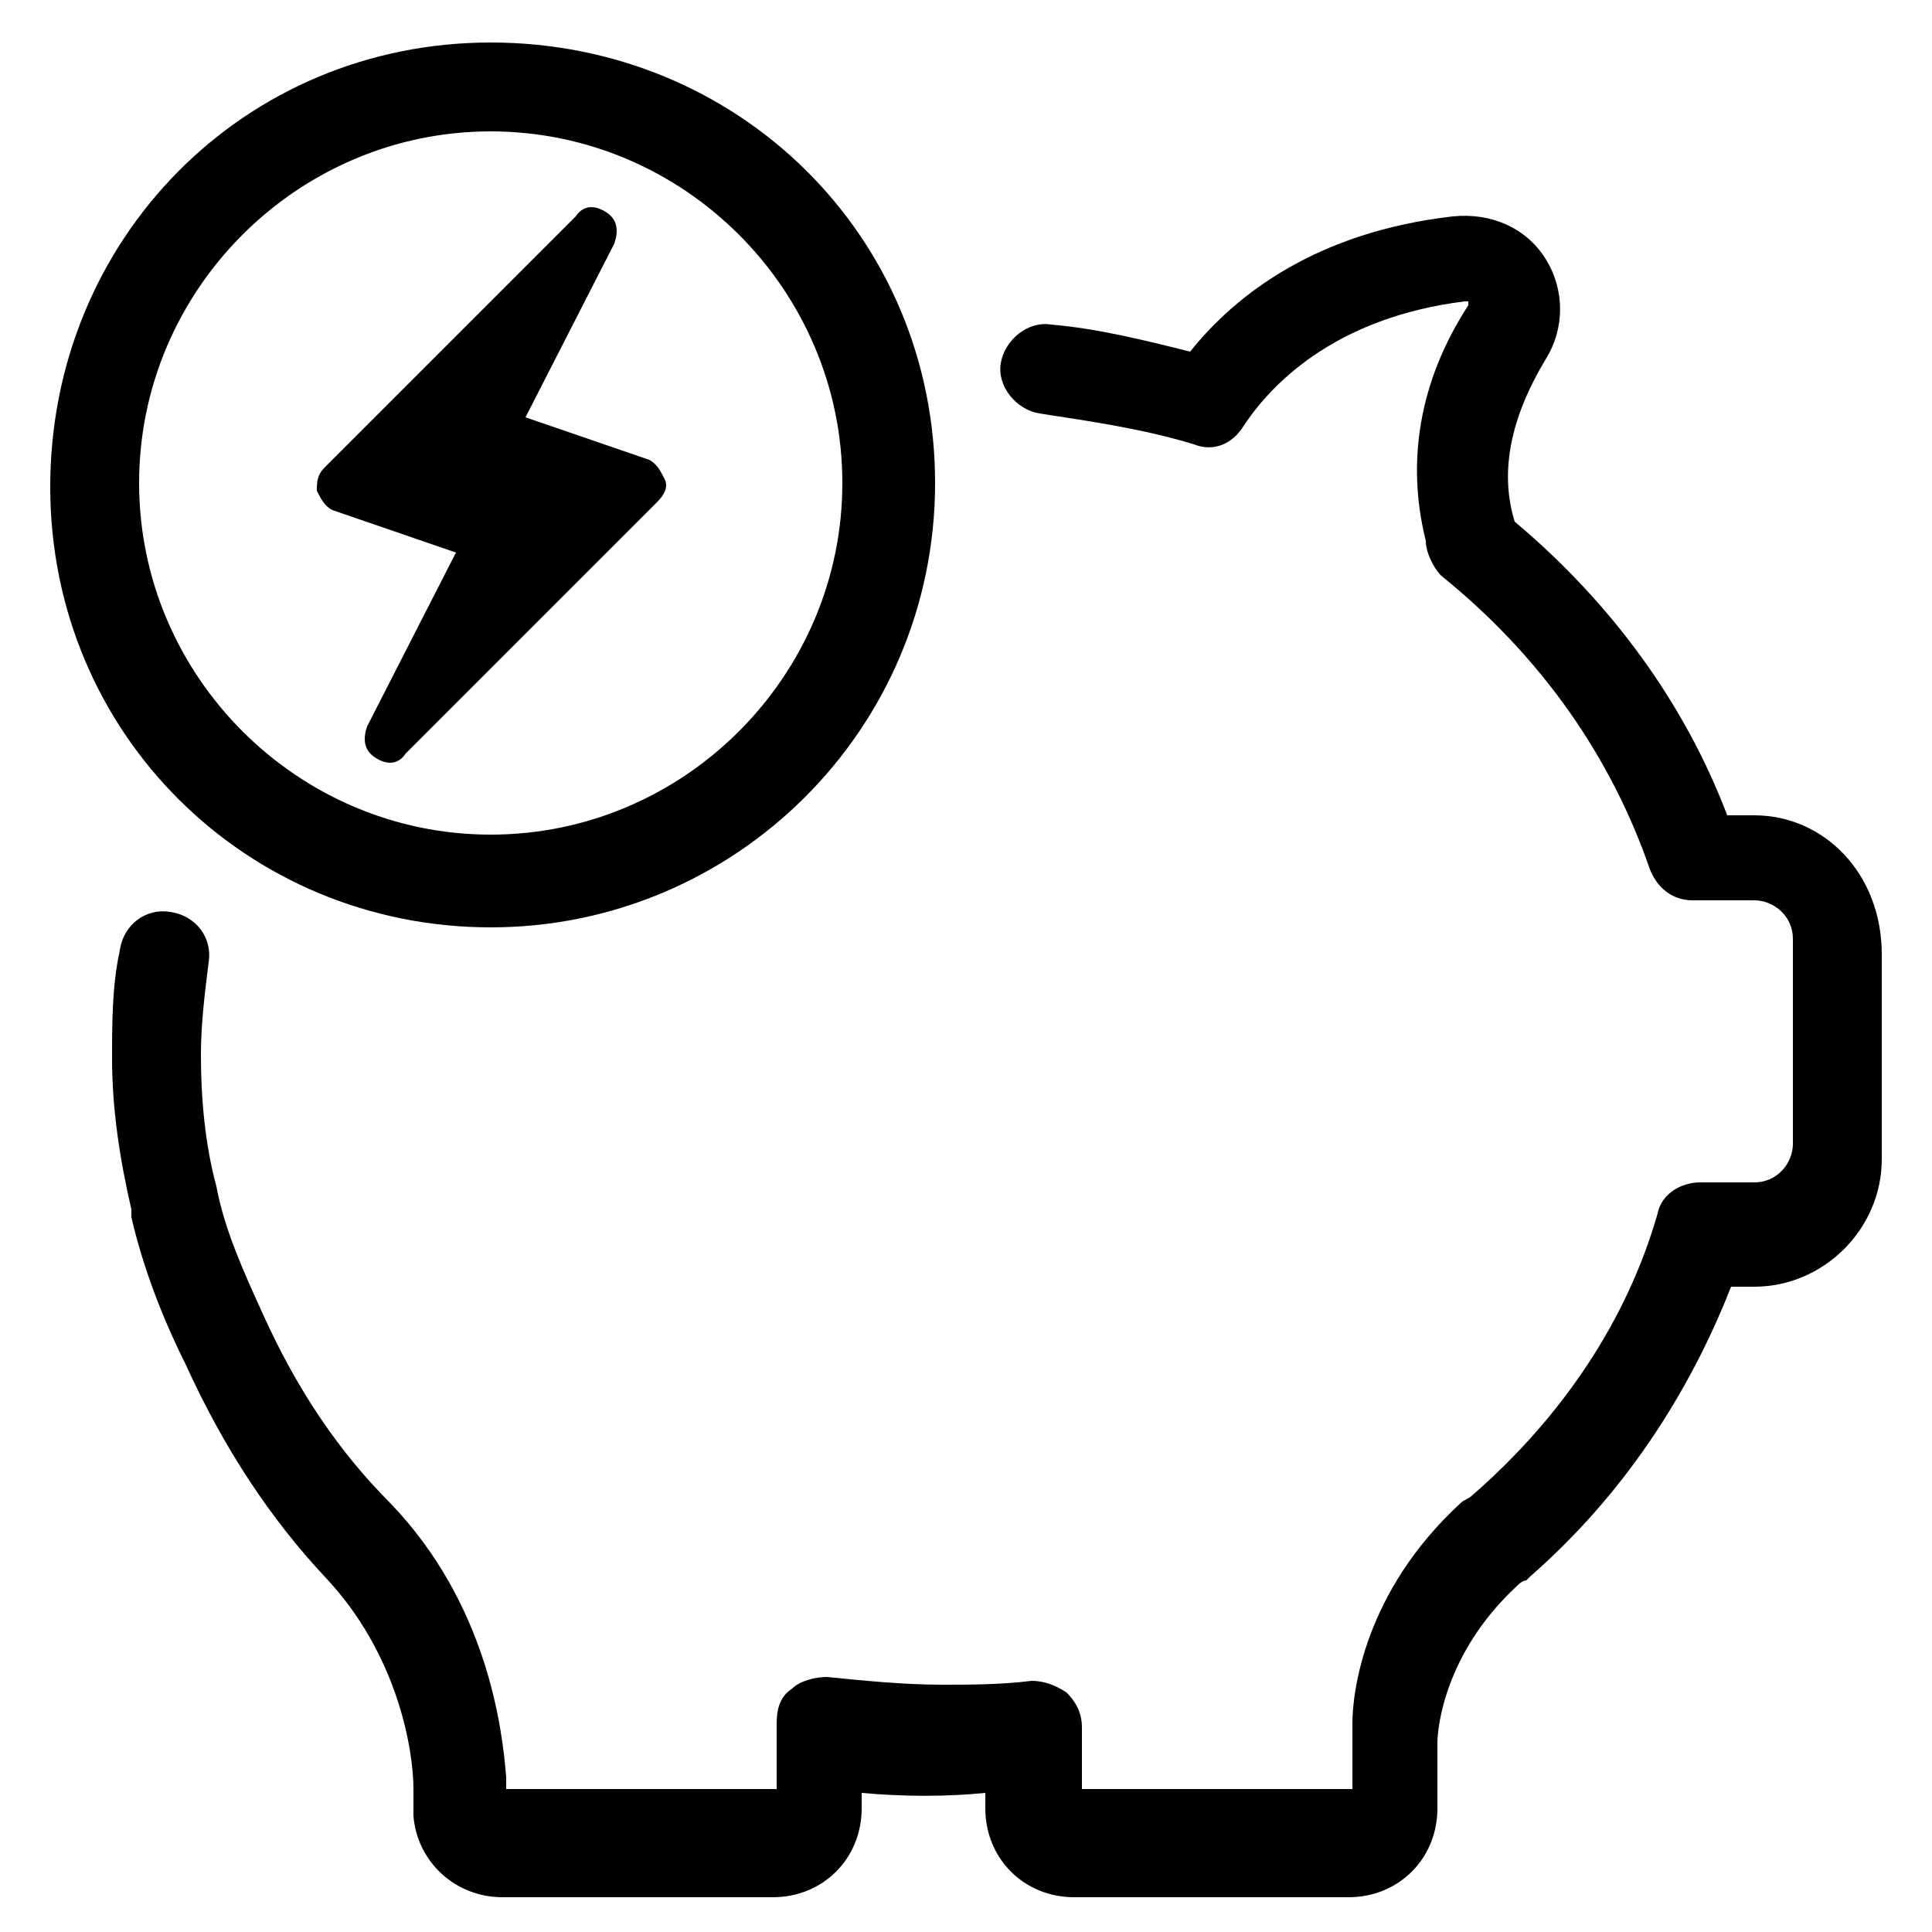
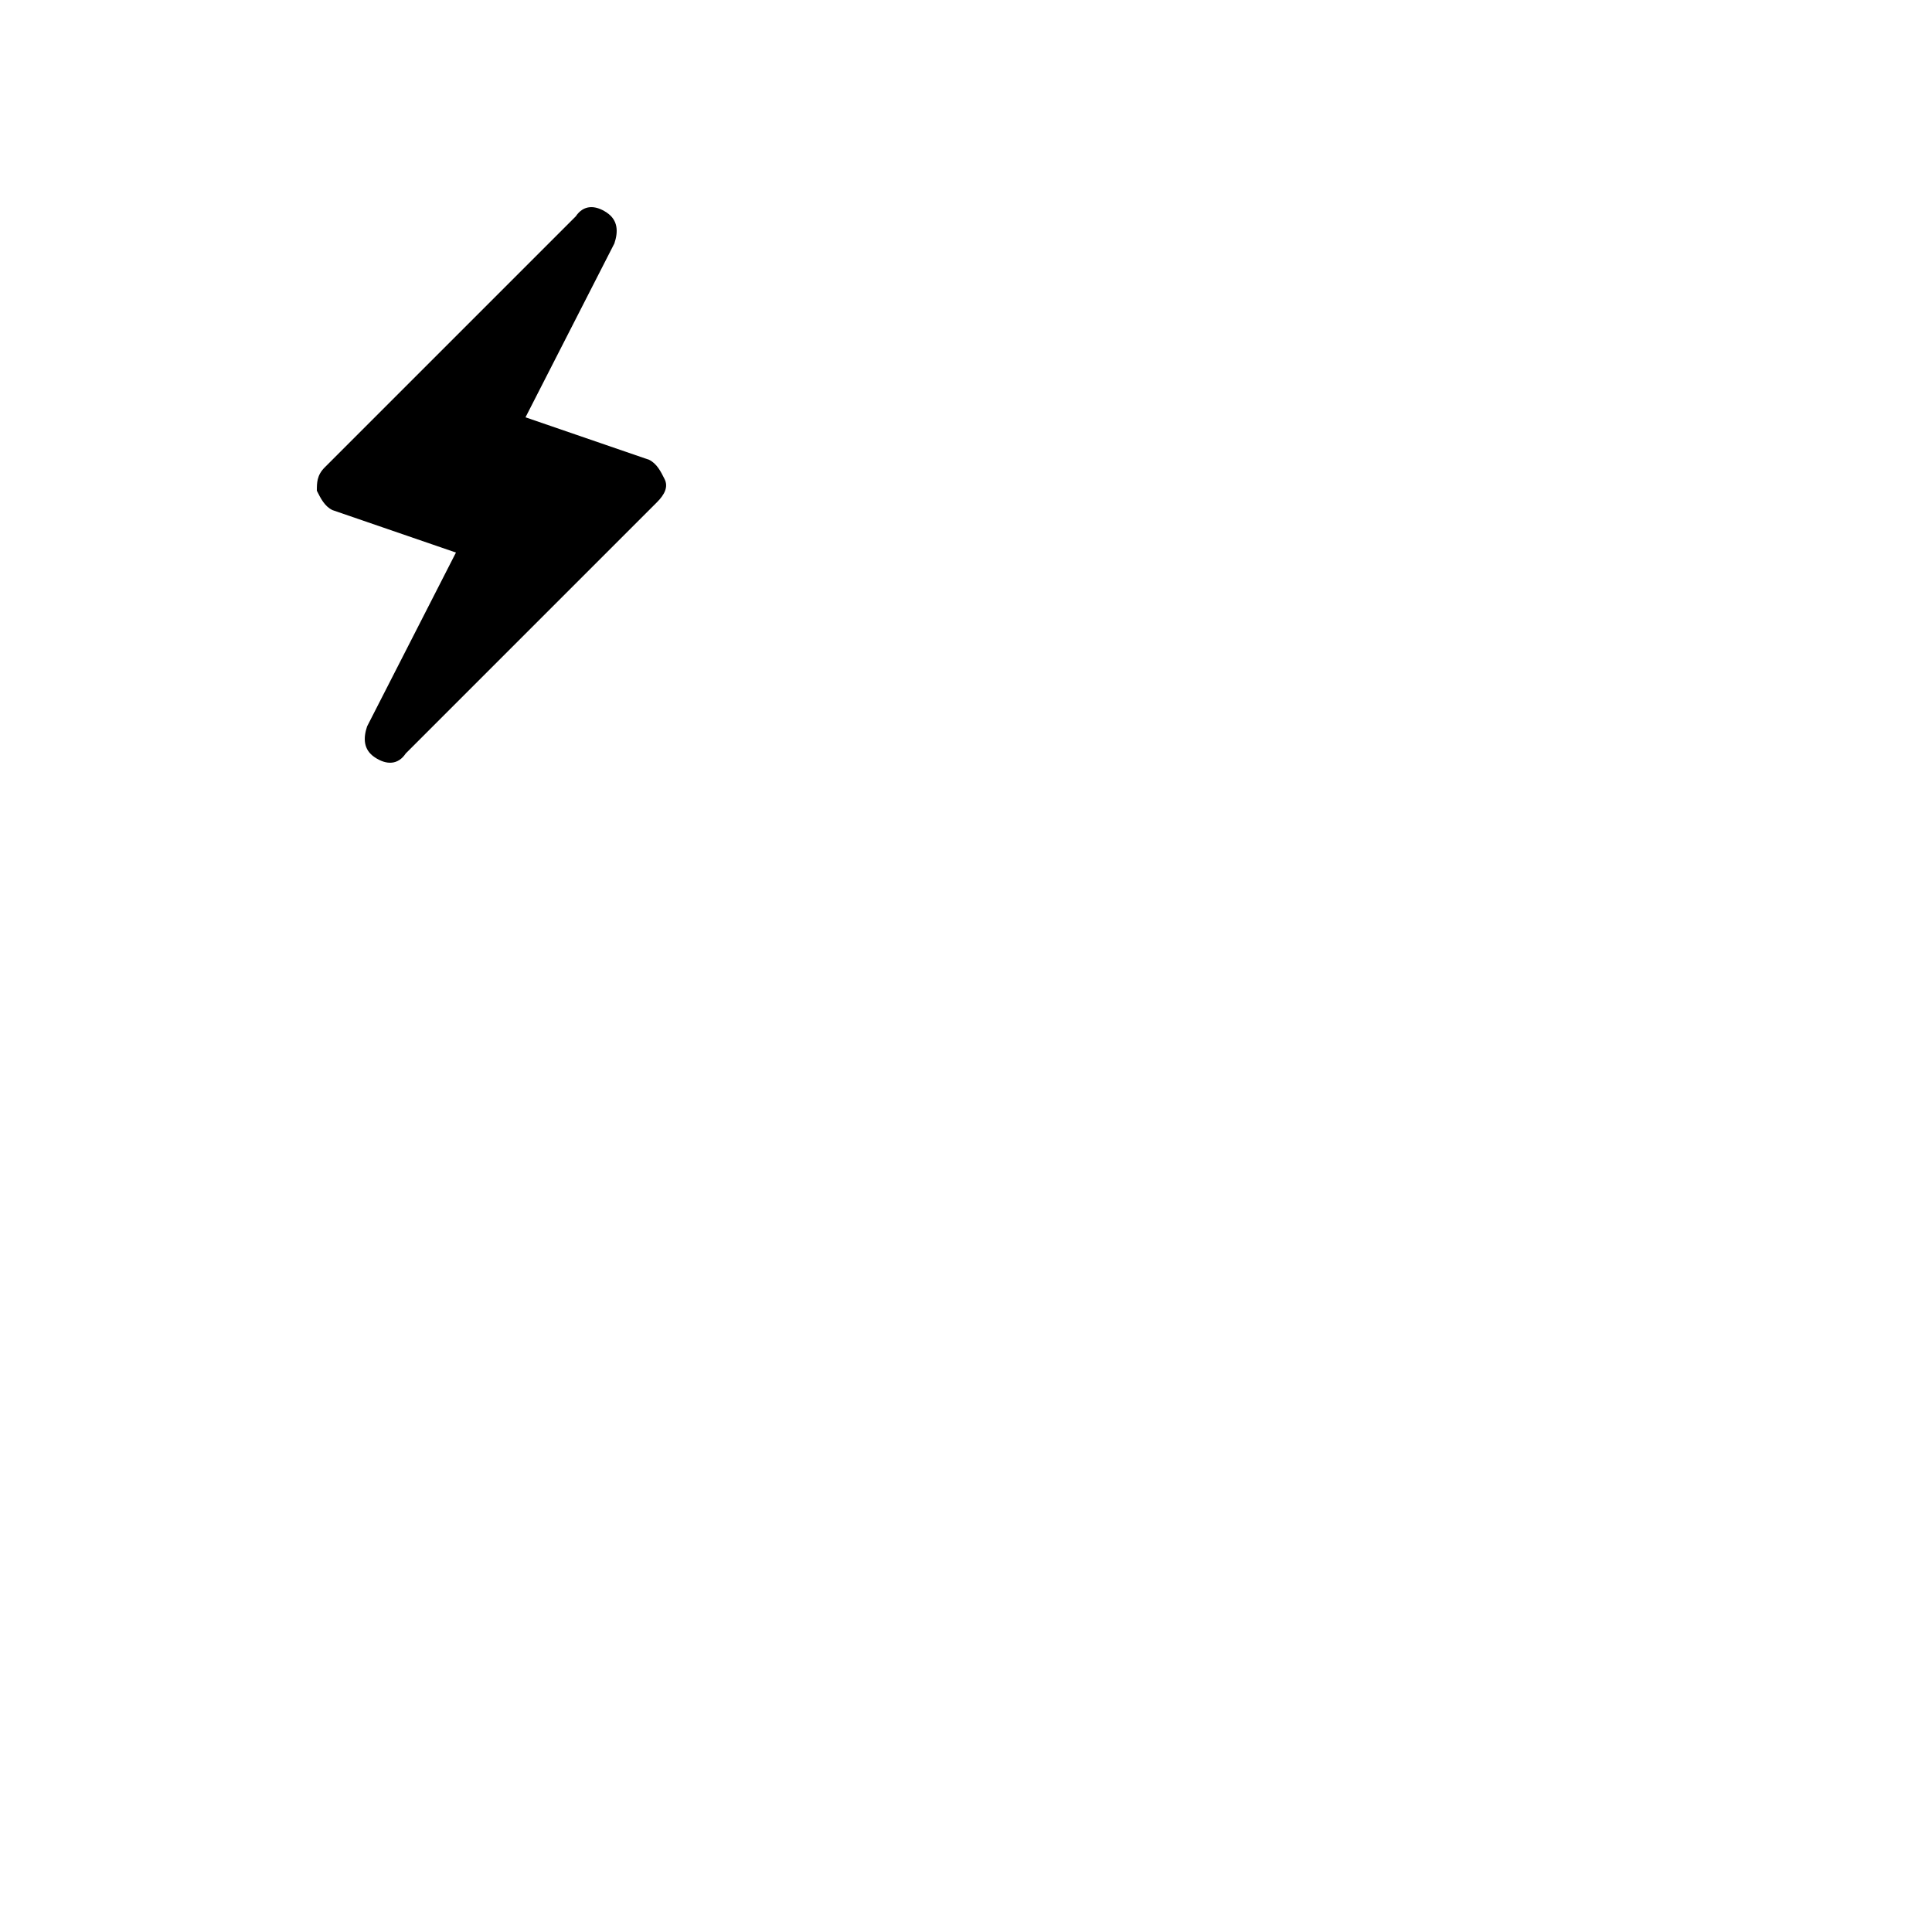
<svg xmlns="http://www.w3.org/2000/svg" version="1.1" id="Capa_1" x="0px" y="0px" viewBox="0 0 50 50" style="enable-background:new 0 0 50 50;" xml:space="preserve">
  <g>
    <g>
      <g>
-         <path d="M45.4,21.1h-0.7c-1.1-2.9-3-5.5-5.5-7.6c0,0,0,0,0,0c-0.4-1.3-0.1-2.7,0.8-4.2c0.5-0.8,0.5-1.8,0-2.6     c-0.5-0.8-1.4-1.2-2.4-1.1c-3.5,0.4-5.6,2-6.8,3.5c-1.2-0.3-2.4-0.6-3.6-0.7c-0.6-0.1-1.2,0.4-1.3,1c-0.1,0.6,0.4,1.2,1,1.3     c1.3,0.2,2.7,0.4,4,0.8c0.5,0.2,1,0,1.3-0.5c0.8-1.2,2.5-2.8,5.7-3.2c0,0,0.1,0,0.1,0c0,0.1,0,0.1,0,0.1c-1.3,2-1.6,4.1-1.1,6.1     c0,0,0,0,0,0c0,0.3,0.2,0.7,0.4,0.9c2.6,2.1,4.4,4.7,5.4,7.6c0.2,0.5,0.6,0.8,1.1,0.8c0,0,0,0,0,0h1.6c0.5,0,1,0.4,1,1v5.3     c0,0.5-0.4,1-1,1H44c-0.5,0-1,0.3-1.1,0.8c-0.8,2.8-2.5,5.3-4.8,7.3c0,0,0,0,0,0l0,0c-0.1,0.1-0.2,0.1-0.3,0.2c0,0,0,0,0,0     c-2.5,2.3-2.8,4.9-2.8,5.7c0,0,0,0,0,0v1.7h-7v-1.6c0-0.3-0.1-0.6-0.4-0.9c-0.3-0.2-0.6-0.3-0.9-0.3c-0.8,0.1-1.6,0.1-2.3,0.1     c-1,0-2-0.1-3-0.2c-0.3,0-0.7,0.1-0.9,0.3c-0.3,0.2-0.4,0.5-0.4,0.9v1.7h-7V46c0,0,0,0,0,0c-0.1-1.3-0.5-4.5-3-7.1     C8.8,37.6,7.7,36,6.8,34c0,0,0,0,0,0c-0.5-1.1-1-2.2-1.2-3.3c0,0,0,0,0,0c0,0,0,0,0,0c-0.3-1.1-0.4-2.3-0.4-3.4     c0-0.8,0.1-1.6,0.2-2.4c0.1-0.6-0.3-1.2-1-1.3c-0.6-0.1-1.2,0.3-1.3,1c-0.2,0.9-0.2,1.9-0.2,2.8c0,1.3,0.2,2.6,0.5,3.9     c0,0,0,0,0,0.1c0,0,0,0,0,0.1c0.3,1.3,0.8,2.6,1.4,3.8c1,2.2,2.2,4,3.6,5.5c1.9,2,2.3,4.5,2.3,5.5v0.5c0,0,0,0.1,0,0.1     c0,0,0,0.1,0,0.1c0.1,1.2,1.1,2.1,2.3,2.1H20c1.3,0,2.3-1,2.3-2.3v-0.4c1.1,0.1,2.2,0.1,3.2,0v0.4c0,1.3,1,2.3,2.3,2.3h7.1     c1.3,0,2.3-1,2.3-2.3v-1.7c0-0.4,0.2-2.3,2-4c0.1-0.1,0.2-0.2,0.3-0.2c0,0,0,0,0,0c0,0,0,0,0.1-0.1c2.4-2.1,4.1-4.7,5.2-7.5h0.6     c1.8,0,3.3-1.5,3.3-3.3v-5.3C48.7,22.6,47.2,21.1,45.4,21.1z" />
-         <path d="M12.7,24c6.3,0,11.5-5.1,11.5-11.5S19.1,1.1,12.7,1.1S1.3,6.2,1.3,12.6S6.4,24,12.7,24z M12.7,3.4c5,0,9.1,4.1,9.1,9.1     s-4.1,9.1-9.1,9.1s-9.1-4.1-9.1-9.1S7.7,3.4,12.7,3.4z" />
-       </g>
+         </g>
    </g>
    <g>
      <g>
        <path d="M17.2,12.4c-0.1-0.2-0.2-0.4-0.4-0.5l-3.2-1.1l2.3-4.5c0.1-0.3,0.1-0.6-0.2-0.8c-0.3-0.2-0.6-0.2-0.8,0.1l-6.5,6.5     c-0.2,0.2-0.2,0.4-0.2,0.6c0.1,0.2,0.2,0.4,0.4,0.5l3.2,1.1l-2.3,4.5c-0.1,0.3-0.1,0.6,0.2,0.8c0.3,0.2,0.6,0.2,0.8-0.1l6.5-6.5     C17.2,12.8,17.3,12.6,17.2,12.4z" />
      </g>
    </g>
  </g>
</svg>